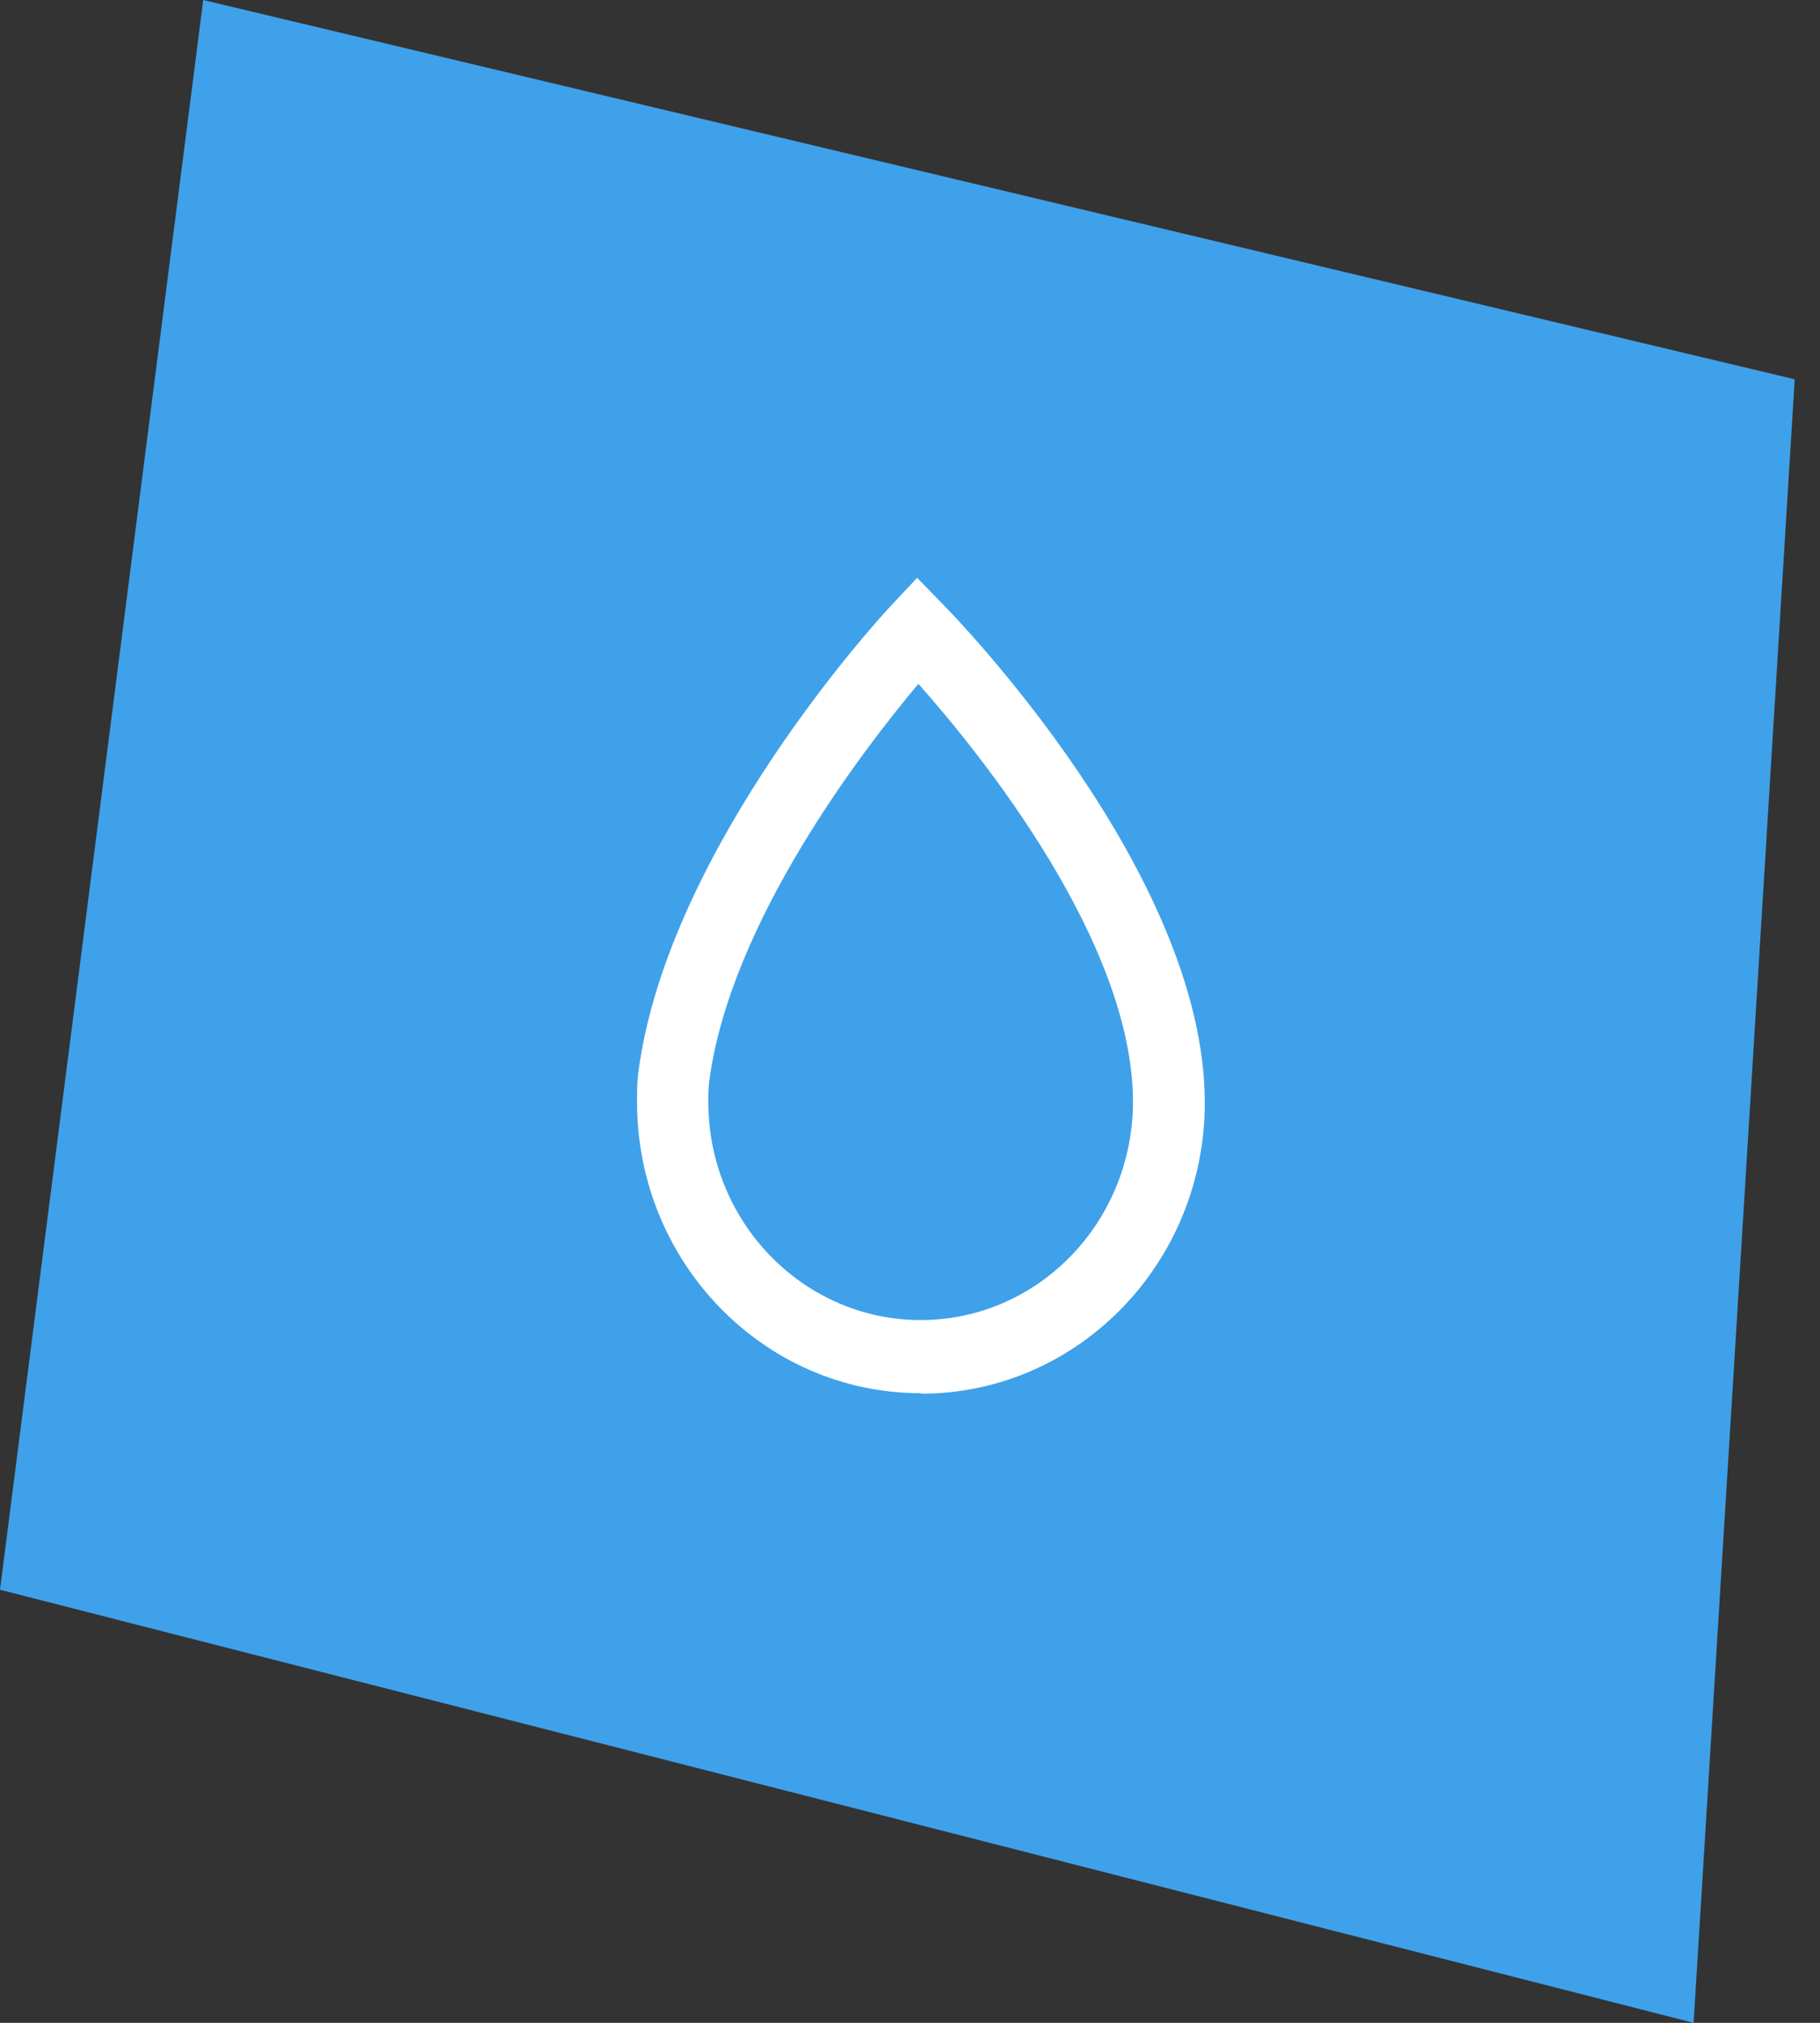
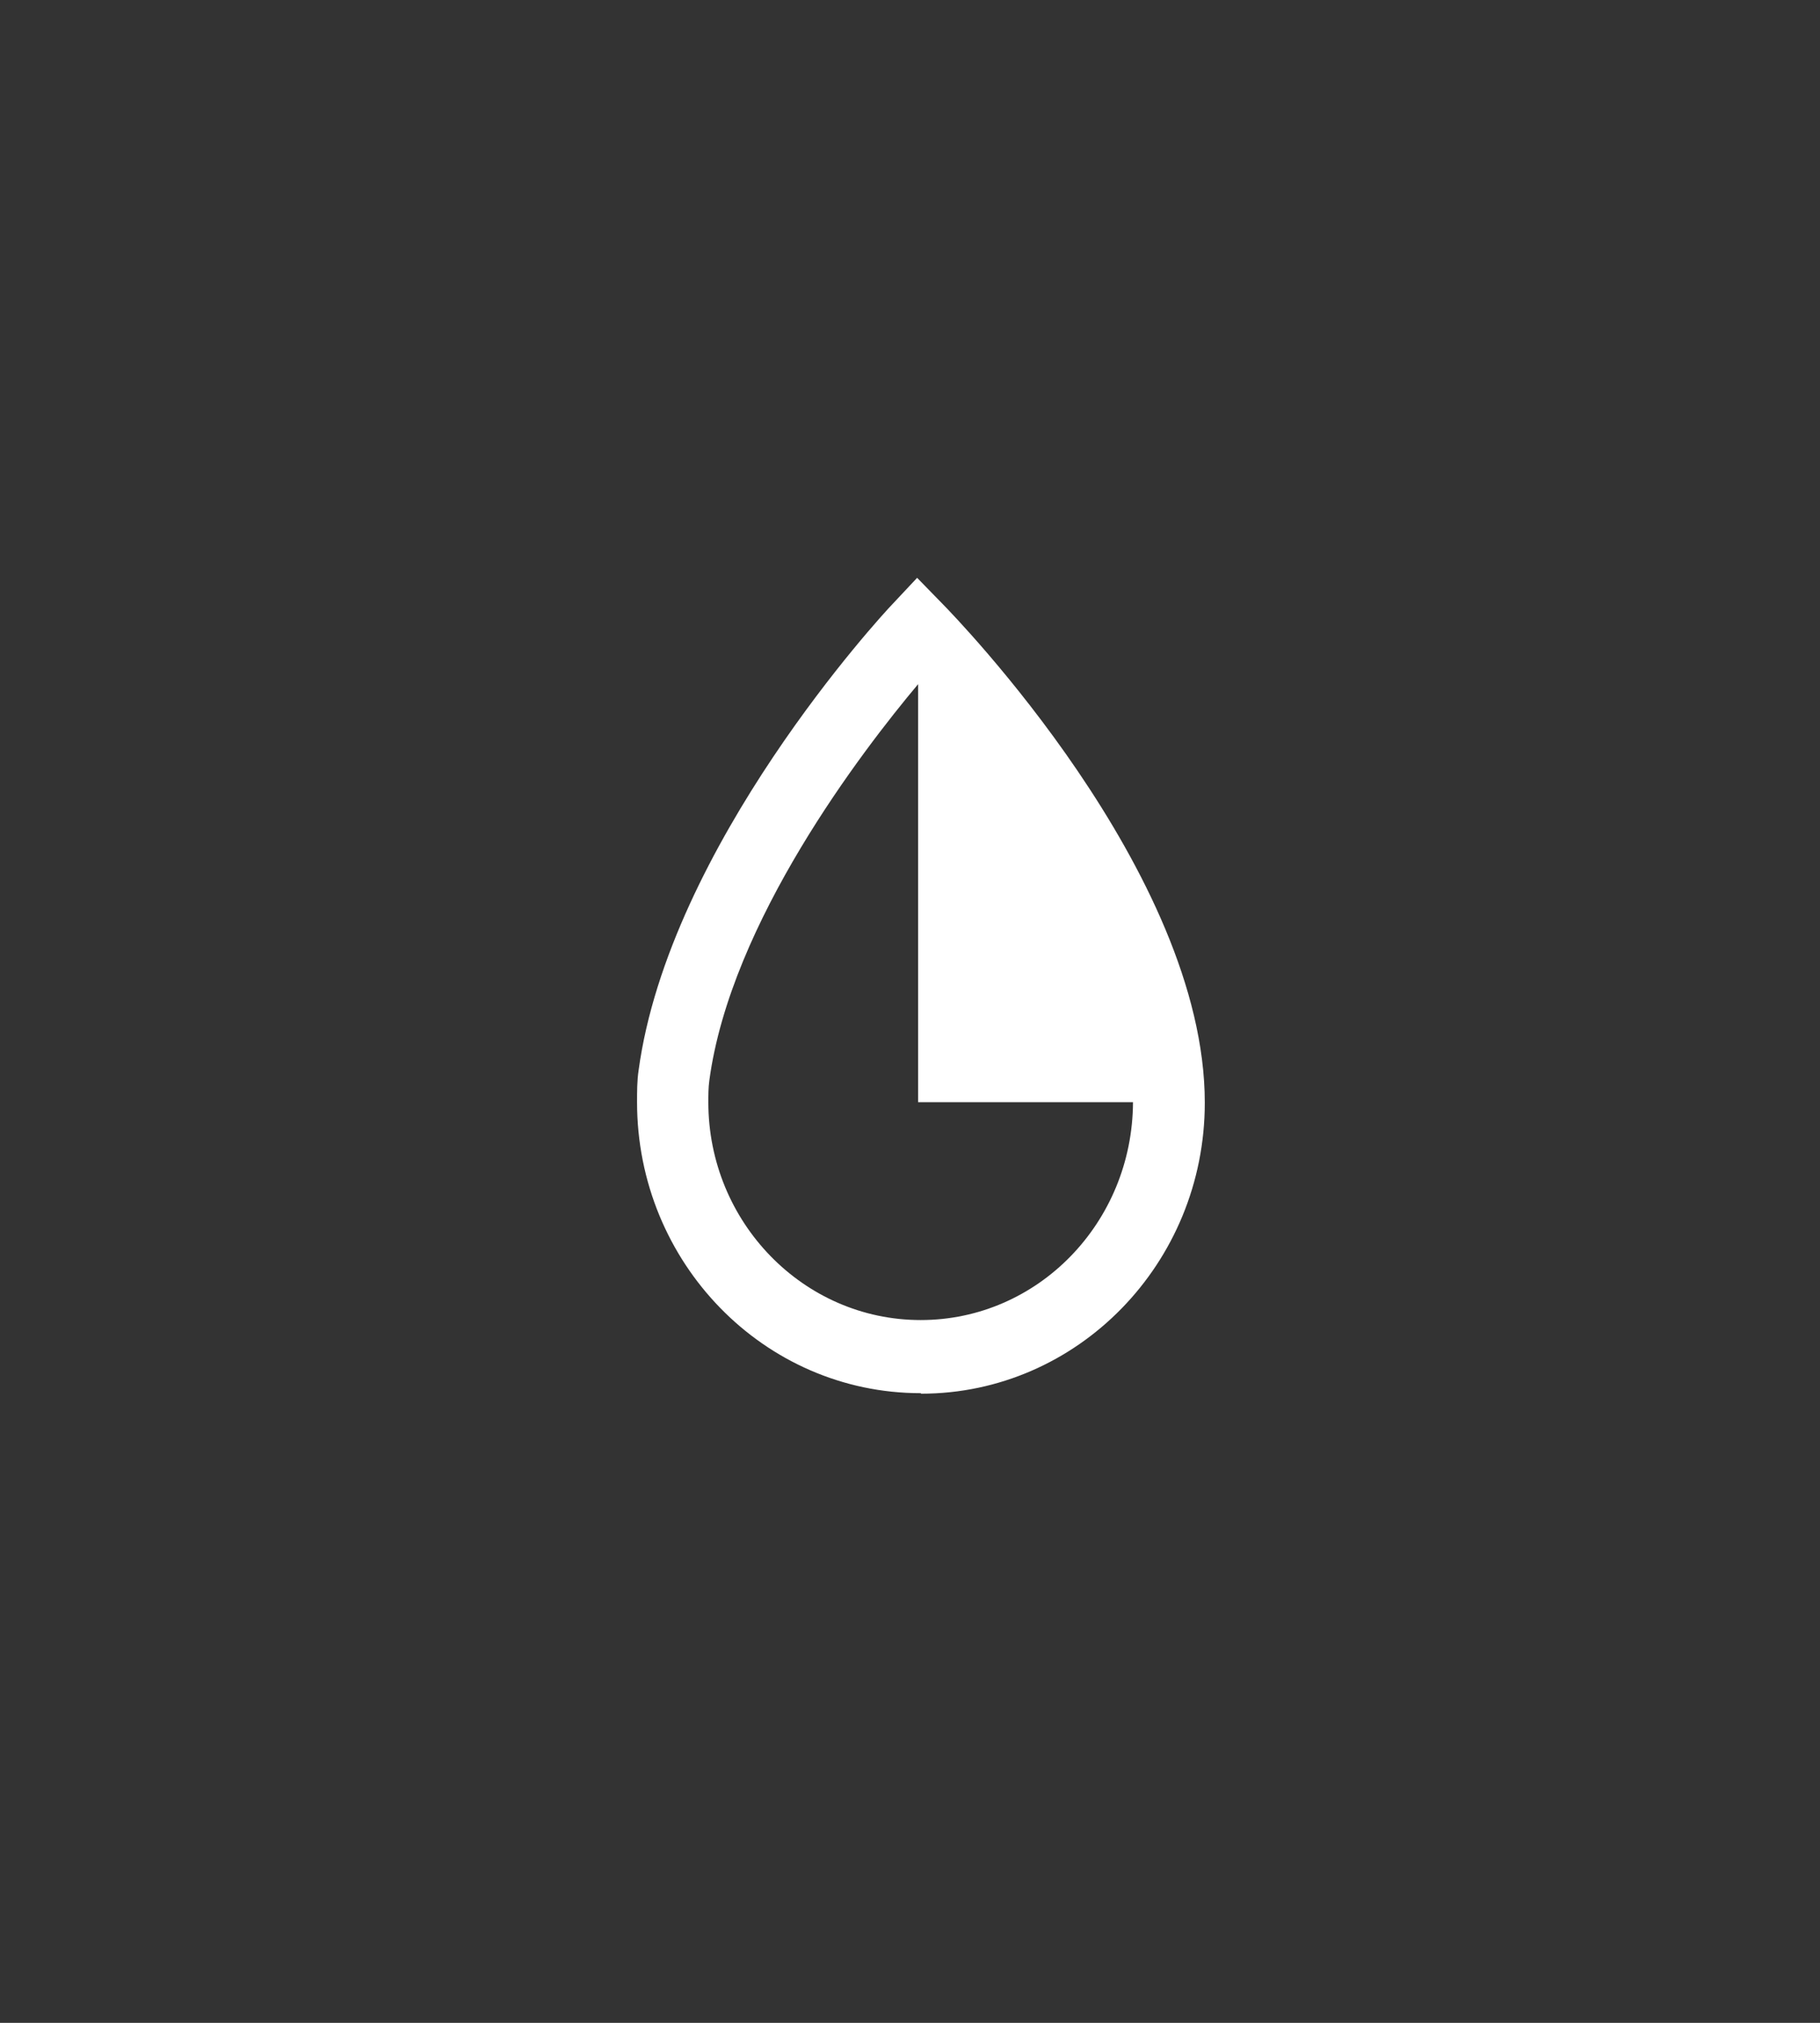
<svg xmlns="http://www.w3.org/2000/svg" width="36" height="40" viewBox="0 0 36 40" fill="none">
  <rect x="0" y="0" width="36" height="40" fill="#333333" stroke="none" />
-   <path d="M0 31.436L33.5 40L35.5 7.5L4.02 0L0 31.436Z" fill="#3FA1EA" />
-   <path d="M18.211 27.549C15.111 27.549 12.601 24.965 12.601 21.795C12.601 21.58 12.601 21.375 12.631 21.17C13.231 16.728 17.461 12.144 17.641 11.959L18.141 11.426L18.651 11.949C18.861 12.164 23.831 17.252 23.831 21.805C23.831 24.985 21.311 27.559 18.221 27.559L18.211 27.549ZM18.161 13.528C17.051 14.851 14.451 18.236 14.031 21.364C14.011 21.508 14.011 21.652 14.011 21.795C14.011 24.165 15.891 26.103 18.211 26.103C20.531 26.103 22.401 24.175 22.411 21.795C22.411 18.636 19.401 14.913 18.171 13.528H18.161Z" fill="white" />
+   <path d="M18.211 27.549C15.111 27.549 12.601 24.965 12.601 21.795C12.601 21.58 12.601 21.375 12.631 21.17C13.231 16.728 17.461 12.144 17.641 11.959L18.141 11.426L18.651 11.949C18.861 12.164 23.831 17.252 23.831 21.805C23.831 24.985 21.311 27.559 18.221 27.559L18.211 27.549ZM18.161 13.528C17.051 14.851 14.451 18.236 14.031 21.364C14.011 21.508 14.011 21.652 14.011 21.795C14.011 24.165 15.891 26.103 18.211 26.103C20.531 26.103 22.401 24.175 22.411 21.795H18.161Z" fill="white" />
</svg>